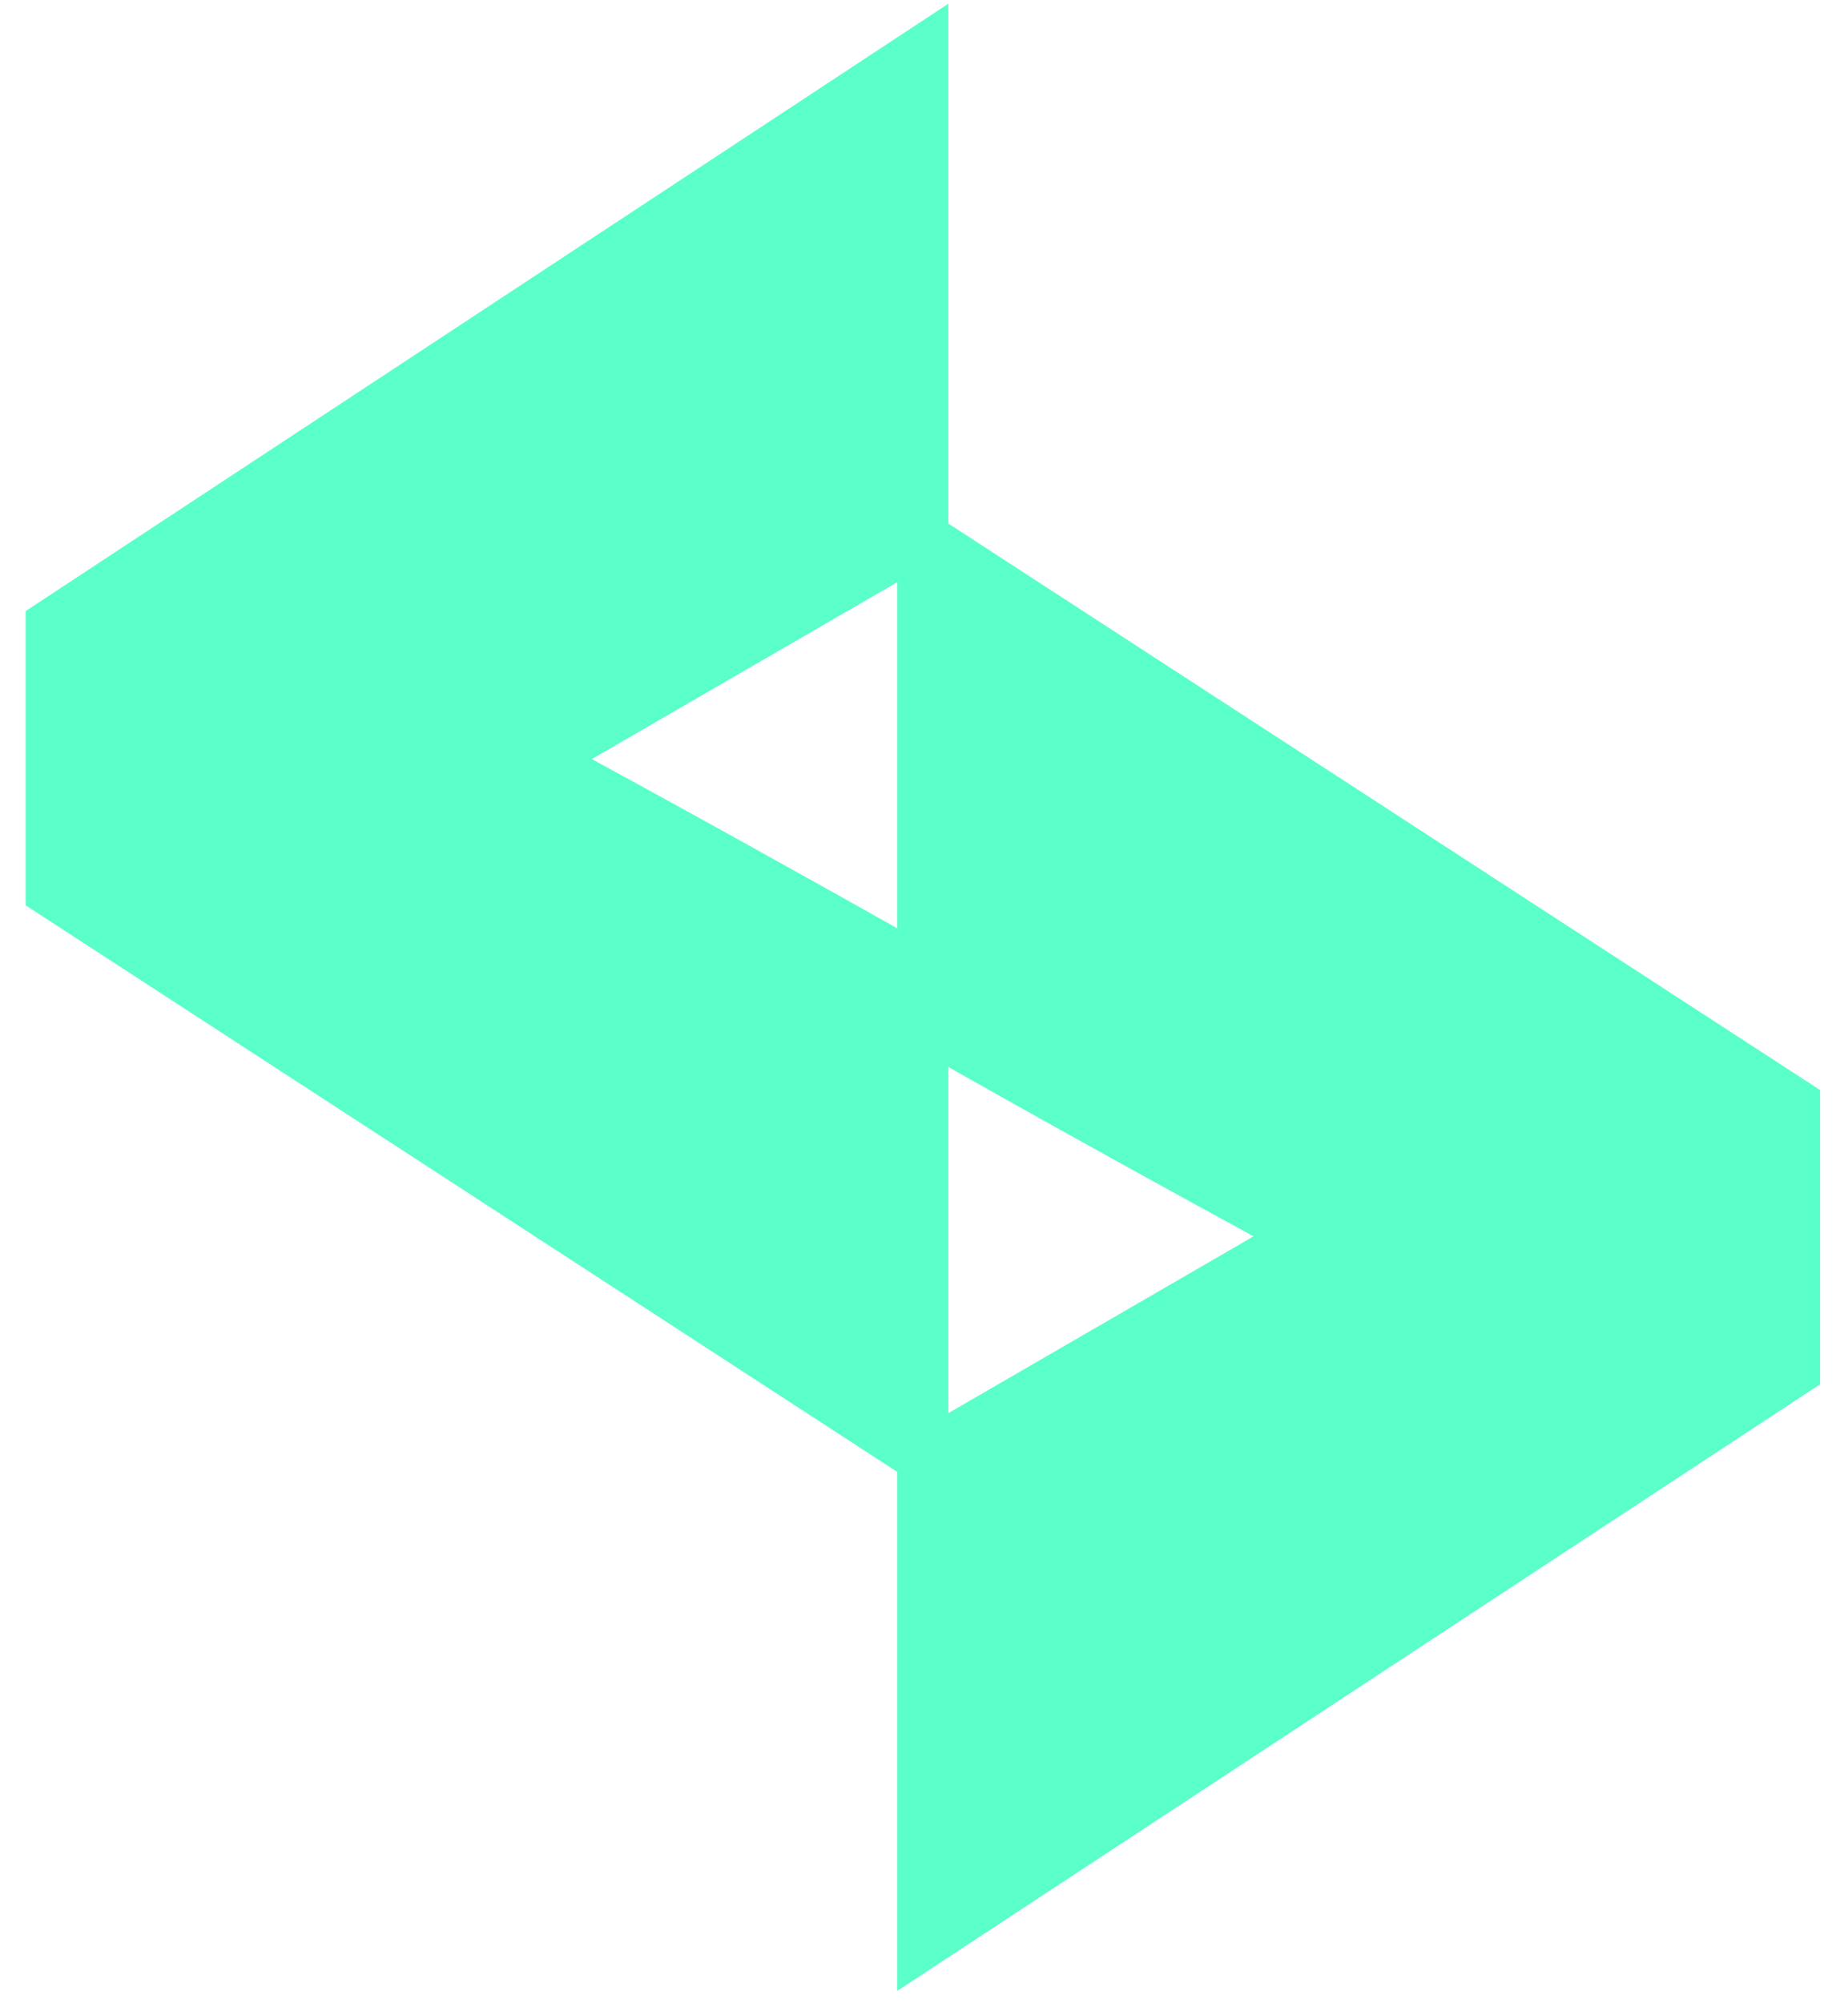
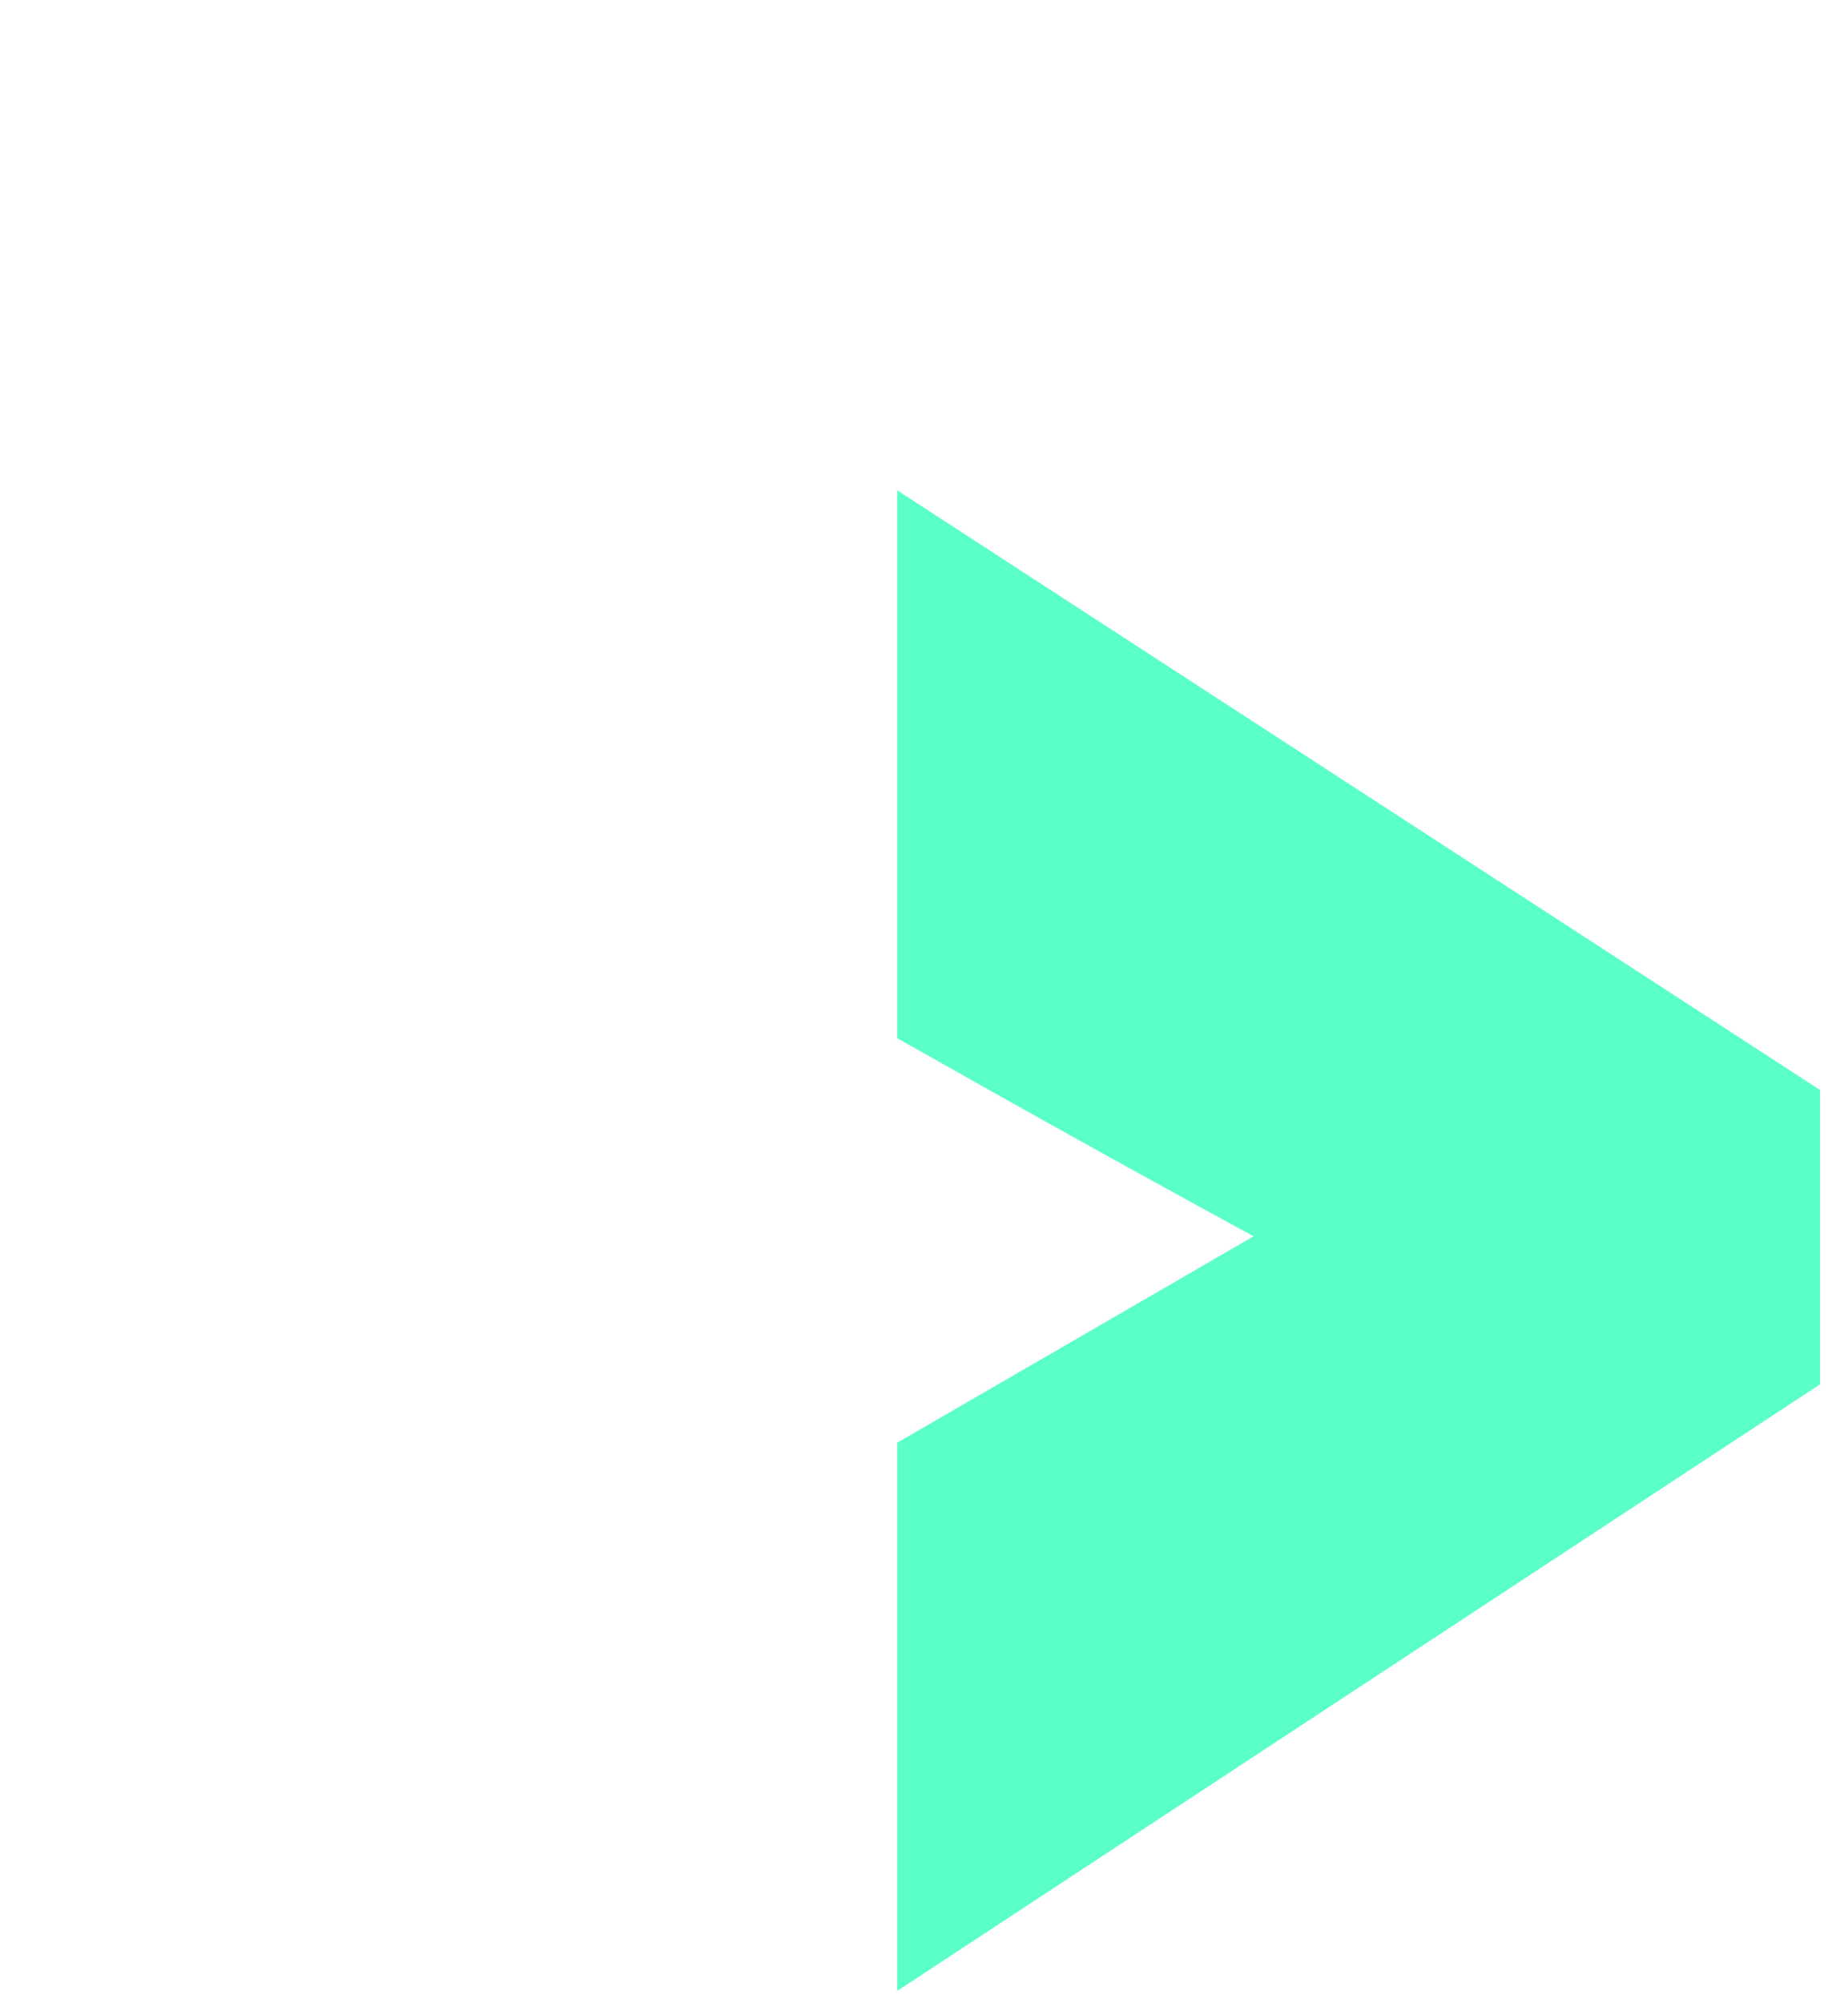
<svg xmlns="http://www.w3.org/2000/svg" width="36" height="39" viewBox="0 0 36 39" fill="none">
-   <path d="M10.506 14.792C12.966 16.122 15.701 17.643 17.974 18.924V28.381L1 17.354V12.166L17.974 1V10.47L10.506 14.792Z" fill="#5AFFC9" stroke="#5AFFC9" />
  <path d="M25.445 24.054C22.979 22.725 20.25 21.204 17.977 19.92V10.466L34.955 21.492V26.681L17.977 37.834V28.377L25.445 24.054Z" fill="#5AFFC9" stroke="#5AFFC9" />
</svg>